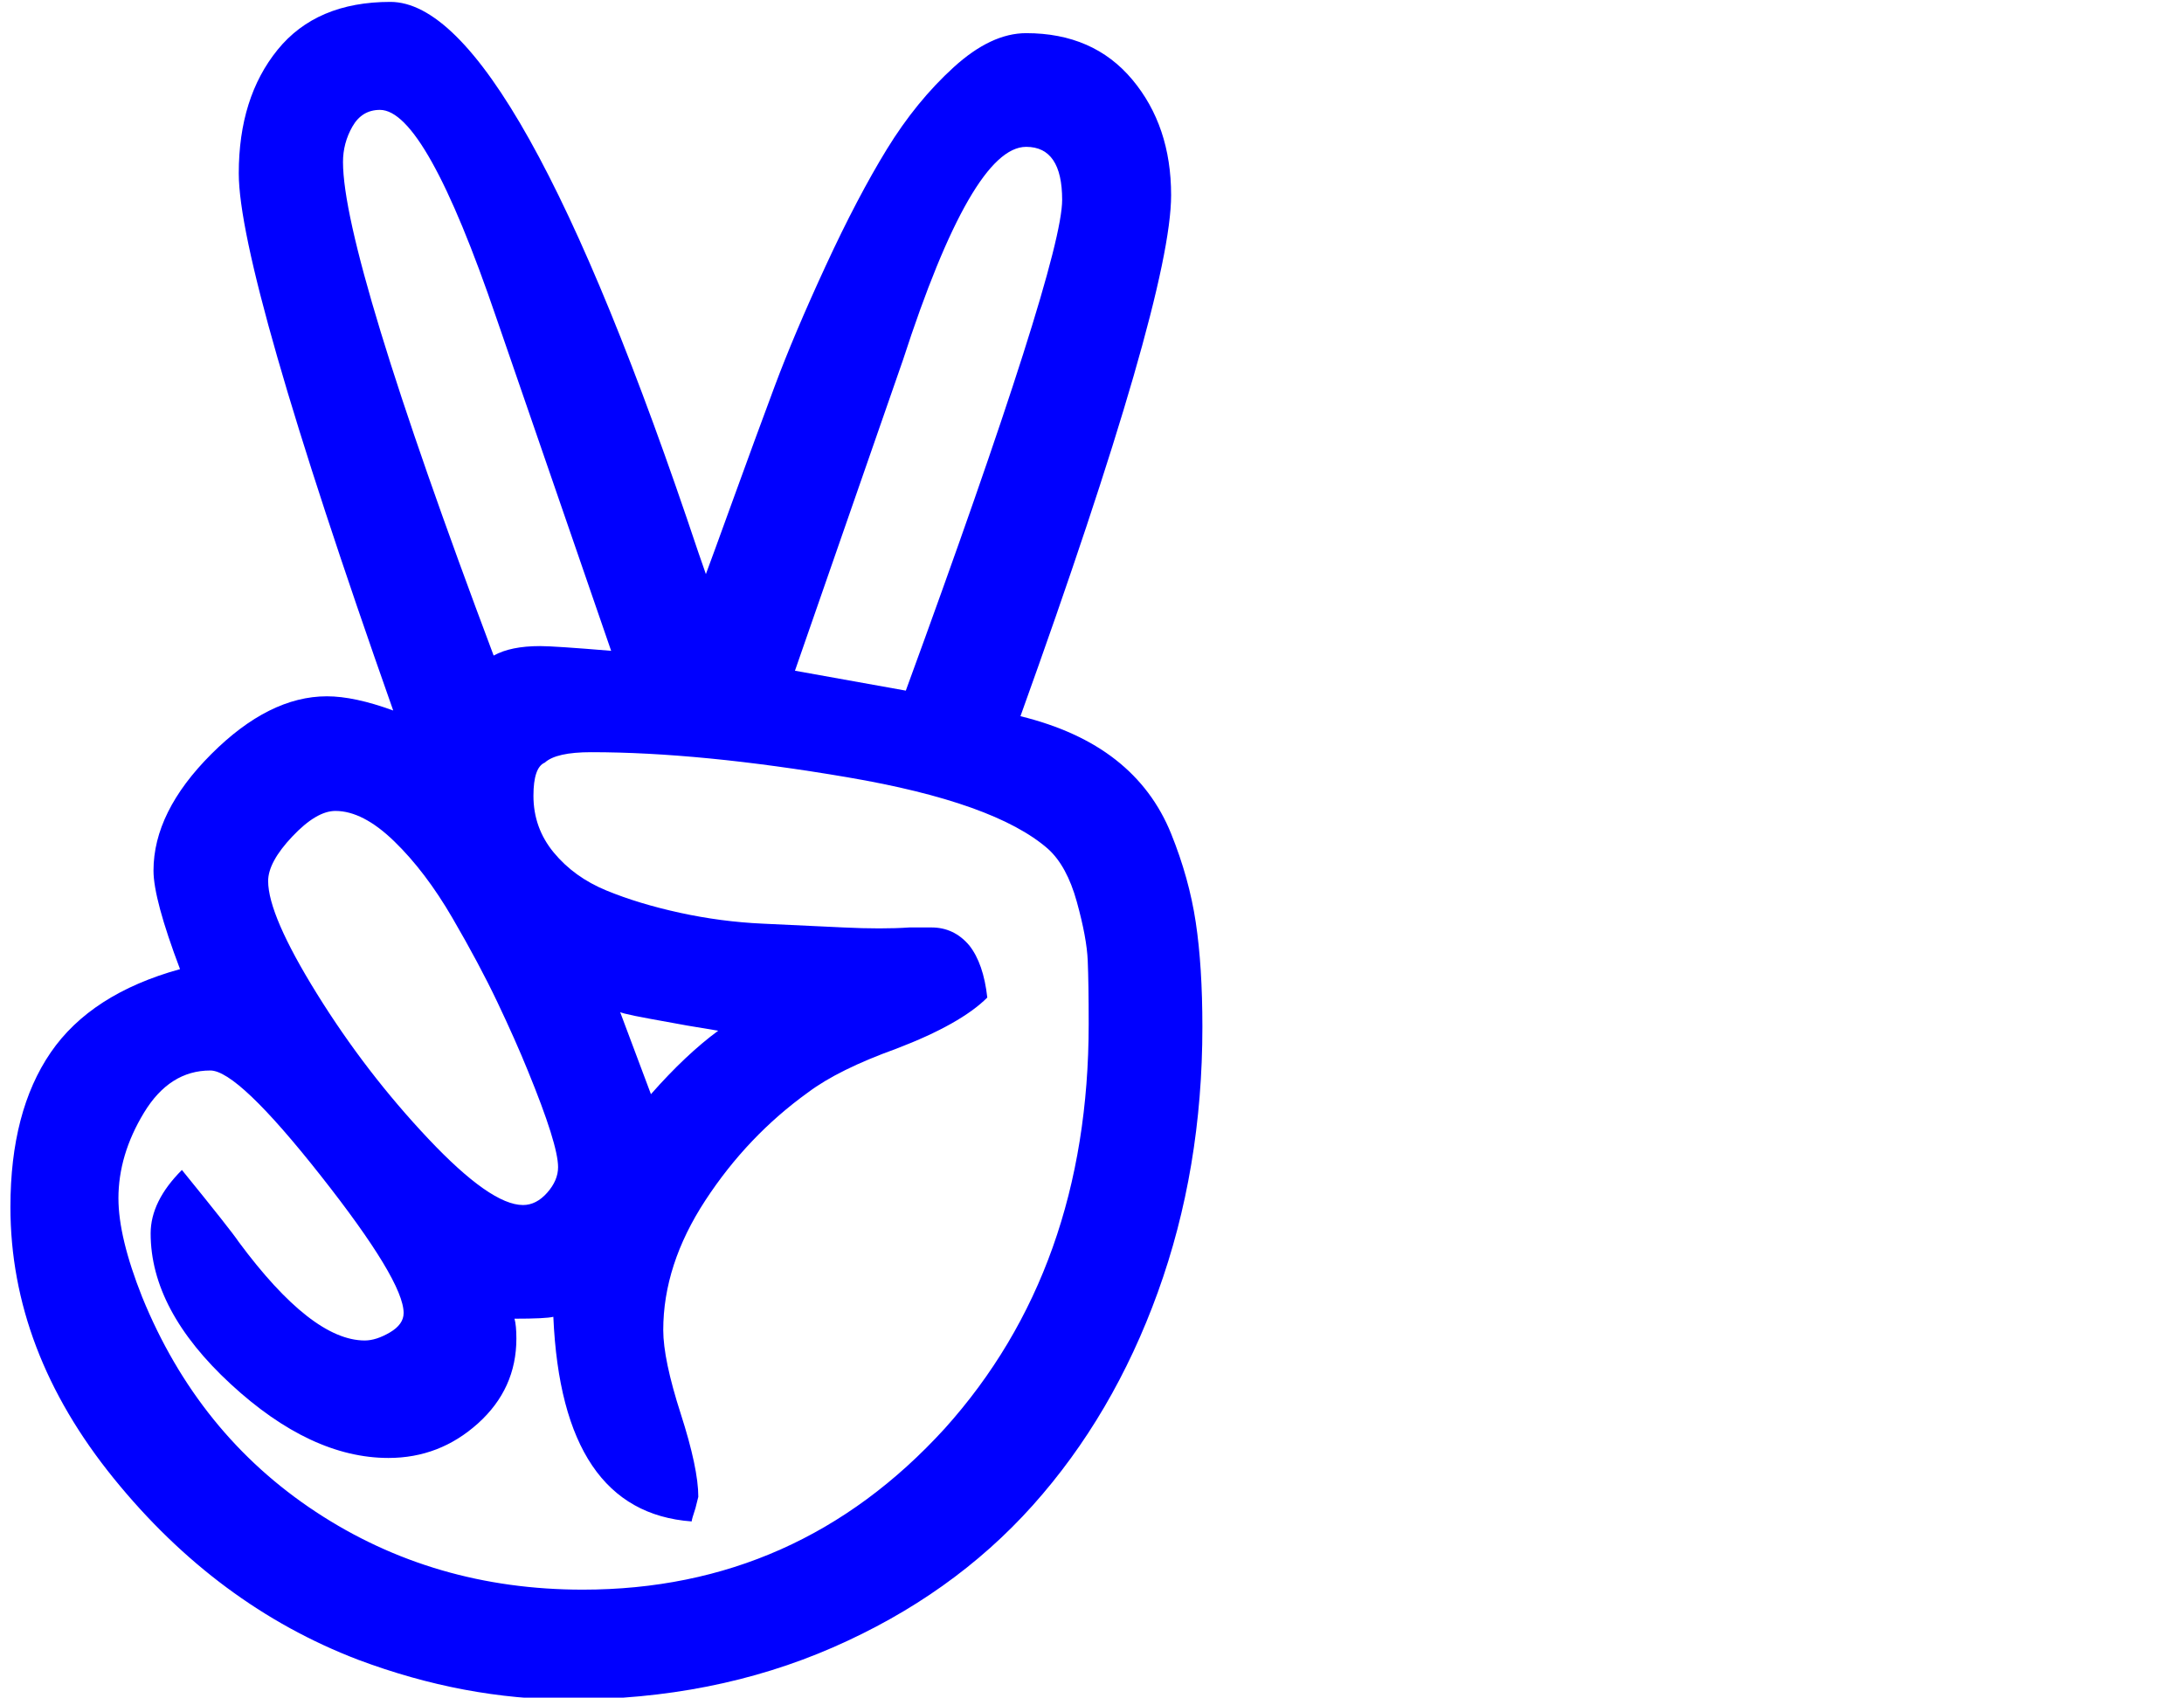
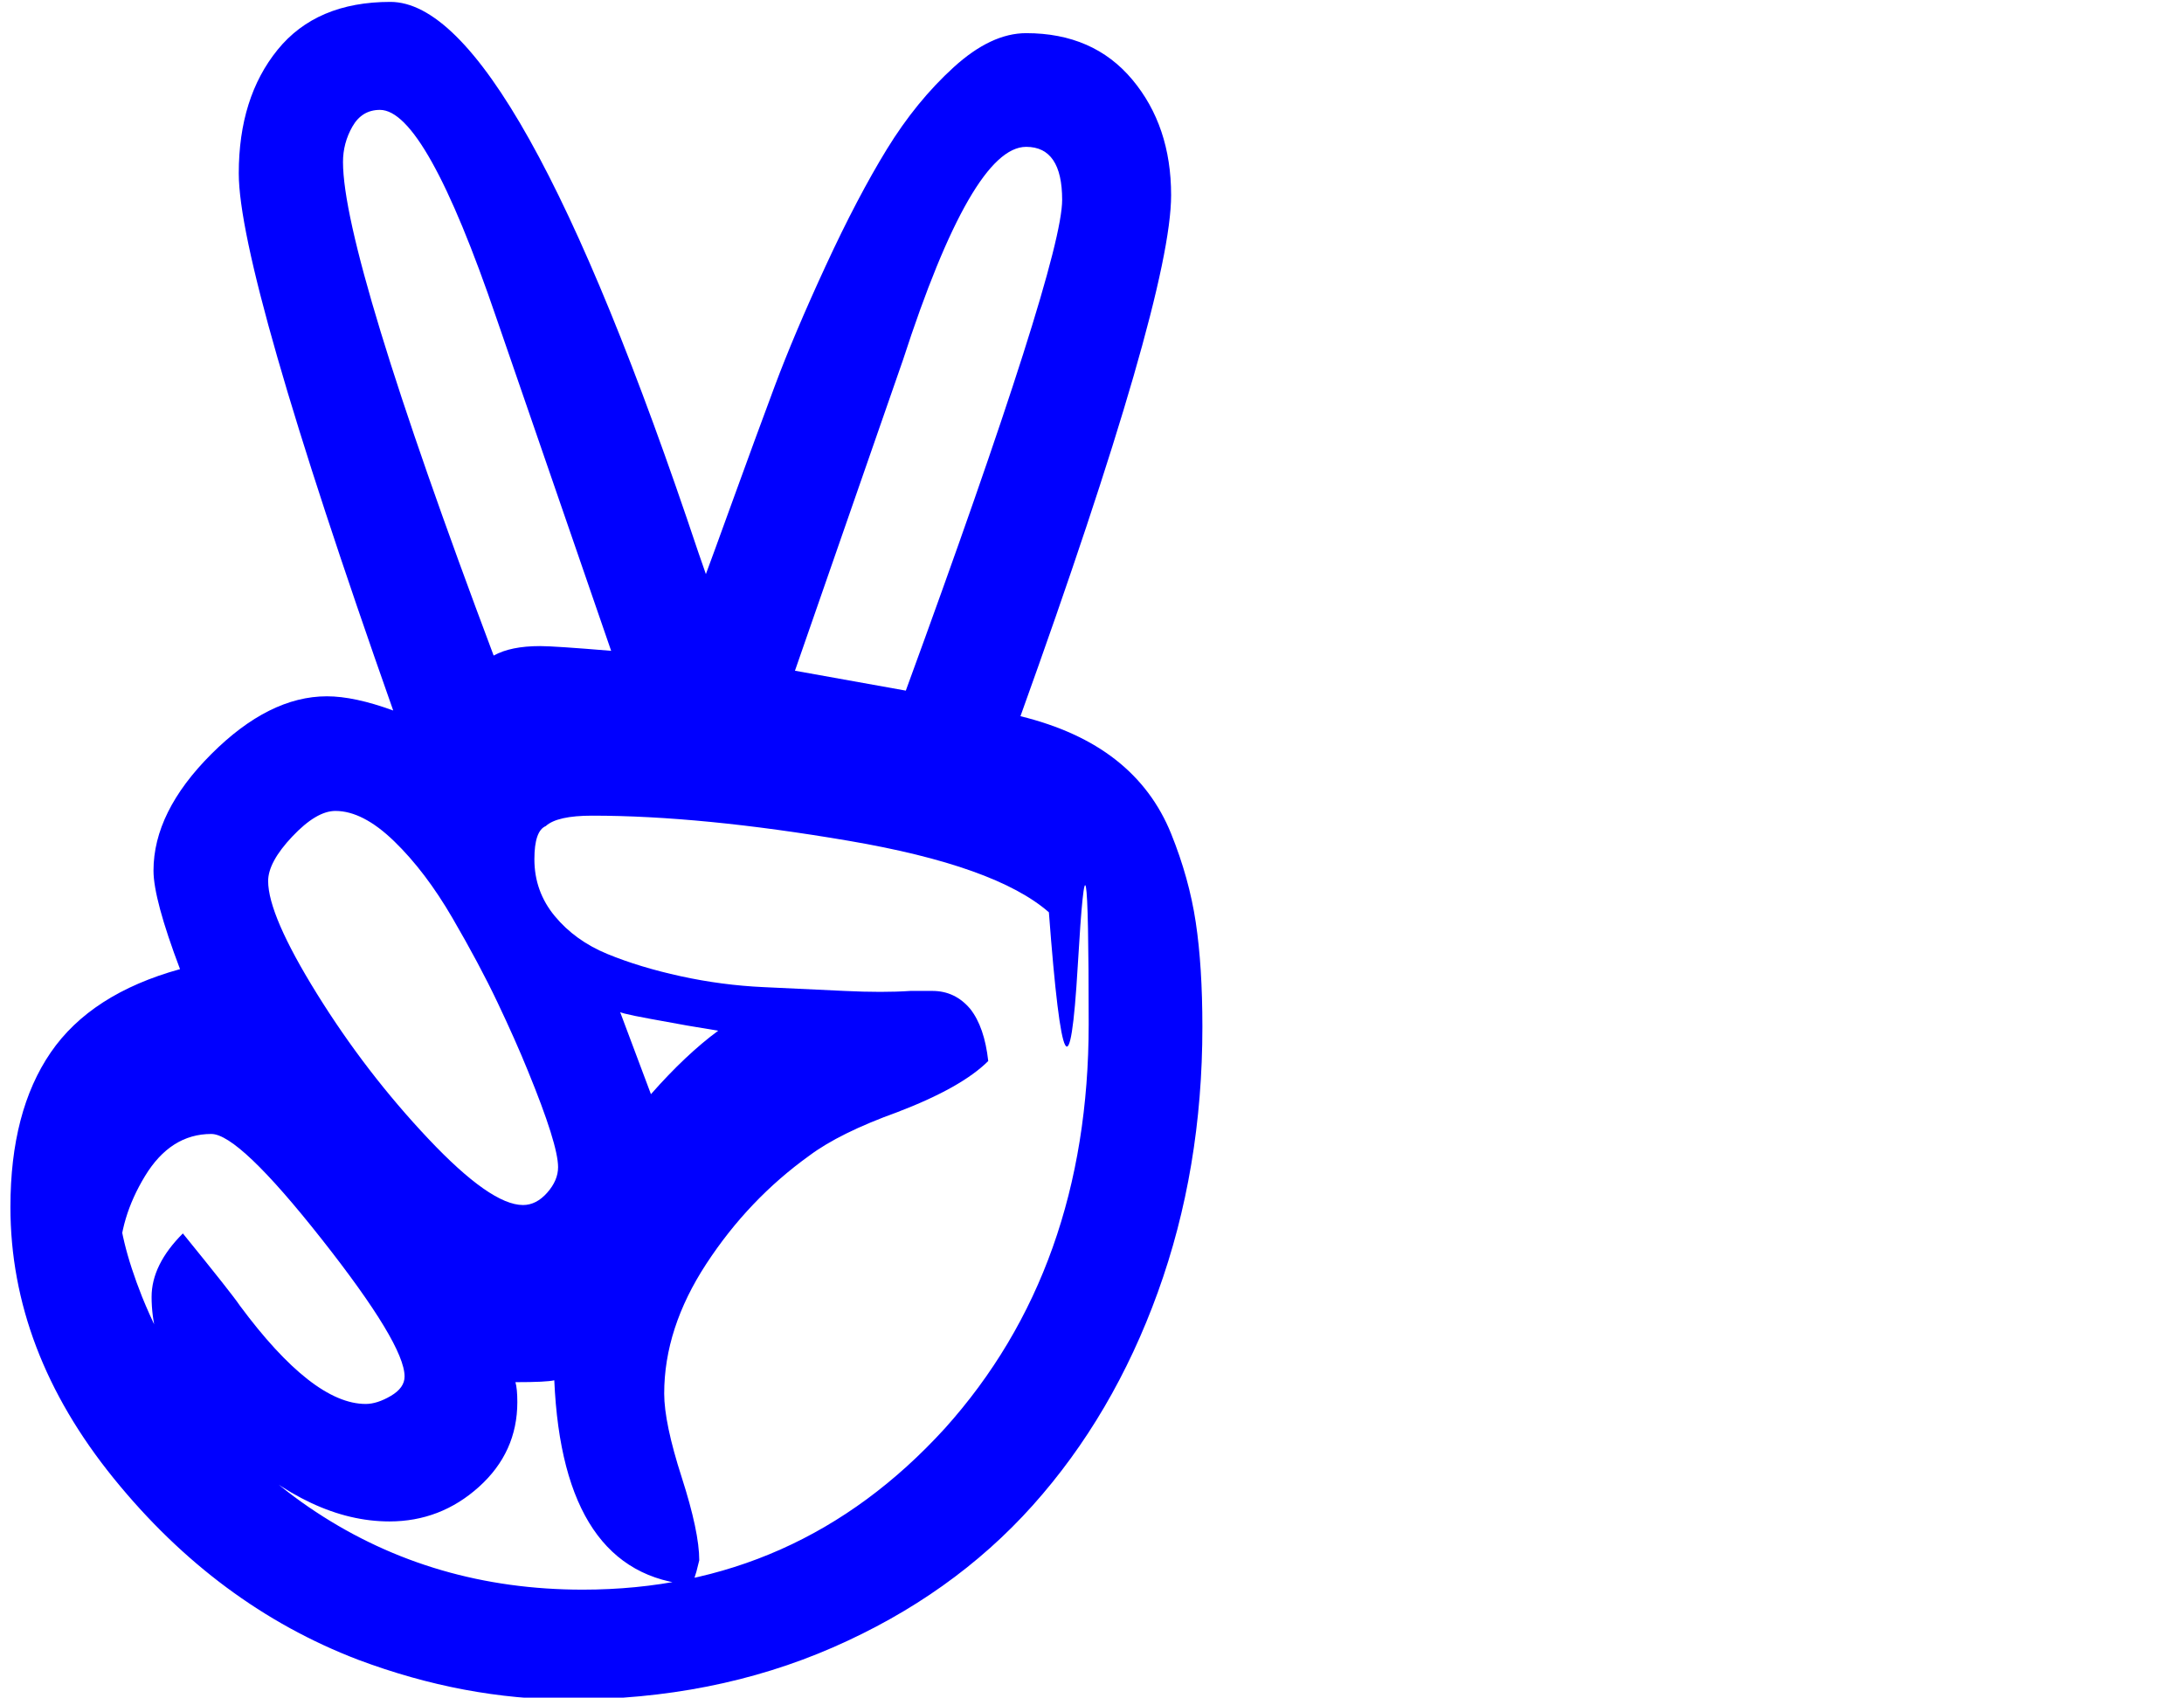
<svg xmlns="http://www.w3.org/2000/svg" xmlns:xlink="http://www.w3.org/1999/xlink" width="2305px" height="1792px" id="angellist" version="1.1">
  <defs>
    <g id="angellist-icon" fill="blue">
-       <path unicode="" horiz-adv-x="1280" d="M953 1158l-114 -328l117 -21q165 451 165 518q0 56 -38 56q-57 0 -130 -225zM654 471l33 -88q37 42 71 67l-33 5.5t-38.5 7t-32.5 8.5zM362 1367q0 -98 159 -521q18 10 49 10q15 0 75 -5l-121 351q-75 220 -123 220q-19 0 -29 -17.5t-10 -37.5zM283 608q0 -36 51.5 -119 t117.5 -153t100 -70q14 0 25.5 13t11.5 27q0 24 -32 102q-13 32 -32 72t-47.5 89t-61.5 81t-62 32q-20 0 -45.5 -27t-25.5 -47zM125 273q0 -41 25 -104q59 -145 183.5 -227t281.5 -82q227 0 382 170q152 169 152 427q0 43 -1 67t-11.5 62t-30.5 56q-56 49 -211.5 75.5 t-270.5 26.5q-37 0 -49 -11q-12 -5 -12 -35q0 -34 21.5 -60t55.5 -40t77.5 -23.5t87.5 -11.5t85 -4t70 0h23q24 0 40 -19q15 -19 19 -55q-28 -28 -96 -54q-61 -22 -93 -46q-64 -46 -108.5 -114t-44.5 -137q0 -31 18.5 -88.5t18.5 -87.5l-3 -12q-4 -12 -4 -14 q-137 10 -146 216q-8 -2 -41 -2q2 -7 2 -21q0 -53 -40.5 -89.5t-94.5 -36.5q-82 0 -166.5 78t-84.5 159q0 34 33 67q52 -64 60 -76q77 -104 133 -104q12 0 26.5 8.5t14.5 20.5q0 34 -87.5 145t-116.5 111q-43 0 -70 -44.5t-27 -90.5zM11 264q0 101 42.5 163t136.5 88 q-28 74 -28 104q0 62 61 123t122 61q29 0 70 -15q-163 462 -163 567q0 80 41 130.5t119 50.5q131 0 325 -581q6 -17 8 -23q6 16 29 79.5t43.5 118.5t54 127.5t64.5 123t70.5 86.5t76.5 36q71 0 112 -49t41 -122q0 -108 -159 -550q61 -15 100.5 -46t58.5 -78t26 -93.5 t7 -110.5q0 -150 -47 -280t-132 -225t-211 -150t-278 -55q-111 0 -223 42q-149 57 -258 191.5t-109 286.5z" />
+       <path unicode="" horiz-adv-x="1280" d="M953 1158l-114 -328l117 -21q165 451 165 518q0 56 -38 56q-57 0 -130 -225zM654 471l33 -88q37 42 71 67l-33 5.5t-38.5 7t-32.5 8.5zM362 1367q0 -98 159 -521q18 10 49 10q15 0 75 -5l-121 351q-75 220 -123 220q-19 0 -29 -17.5t-10 -37.5zM283 608q0 -36 51.5 -119 t117.5 -153t100 -70q14 0 25.5 13t11.5 27q0 24 -32 102q-13 32 -32 72t-47.5 89t-61.5 81t-62 32q-20 0 -45.5 -27t-25.5 -47zM125 273q0 -41 25 -104q59 -145 183.5 -227t281.5 -82q227 0 382 170q152 169 152 427t-11.5 62t-30.5 56q-56 49 -211.5 75.5 t-270.5 26.5q-37 0 -49 -11q-12 -5 -12 -35q0 -34 21.5 -60t55.5 -40t77.5 -23.5t87.5 -11.5t85 -4t70 0h23q24 0 40 -19q15 -19 19 -55q-28 -28 -96 -54q-61 -22 -93 -46q-64 -46 -108.5 -114t-44.5 -137q0 -31 18.5 -88.5t18.5 -87.5l-3 -12q-4 -12 -4 -14 q-137 10 -146 216q-8 -2 -41 -2q2 -7 2 -21q0 -53 -40.5 -89.5t-94.5 -36.5q-82 0 -166.5 78t-84.5 159q0 34 33 67q52 -64 60 -76q77 -104 133 -104q12 0 26.5 8.5t14.5 20.5q0 34 -87.5 145t-116.5 111q-43 0 -70 -44.5t-27 -90.5zM11 264q0 101 42.5 163t136.5 88 q-28 74 -28 104q0 62 61 123t122 61q29 0 70 -15q-163 462 -163 567q0 80 41 130.5t119 50.5q131 0 325 -581q6 -17 8 -23q6 16 29 79.5t43.5 118.5t54 127.5t64.5 123t70.5 86.5t76.5 36q71 0 112 -49t41 -122q0 -108 -159 -550q61 -15 100.5 -46t58.5 -78t26 -93.5 t7 -110.5q0 -150 -47 -280t-132 -225t-211 -150t-278 -55q-111 0 -223 42q-149 57 -258 191.5t-109 286.5z" />
    </g>
  </defs>
  <use x="0" y="0" transform="scale(1,-1)translate(0,-1538)" xlink:href="#angellist-icon" />
</svg>